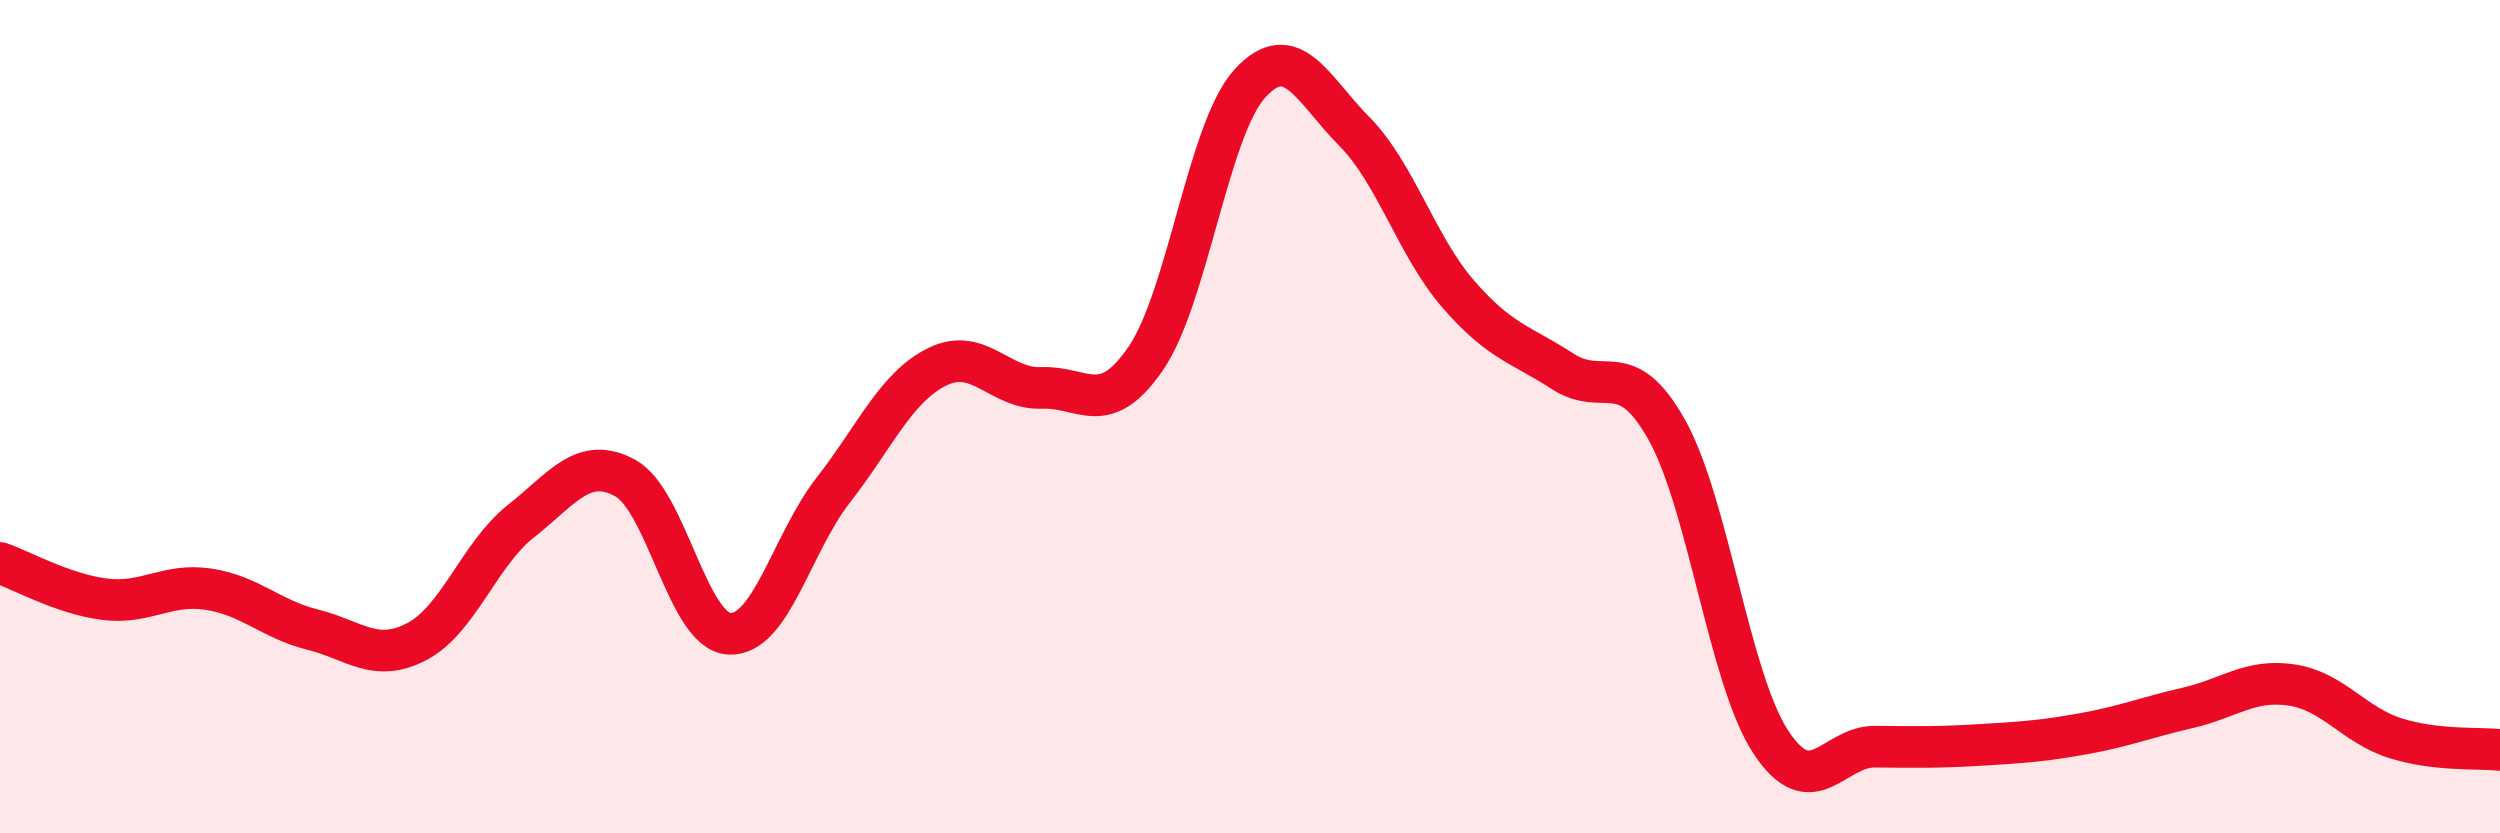
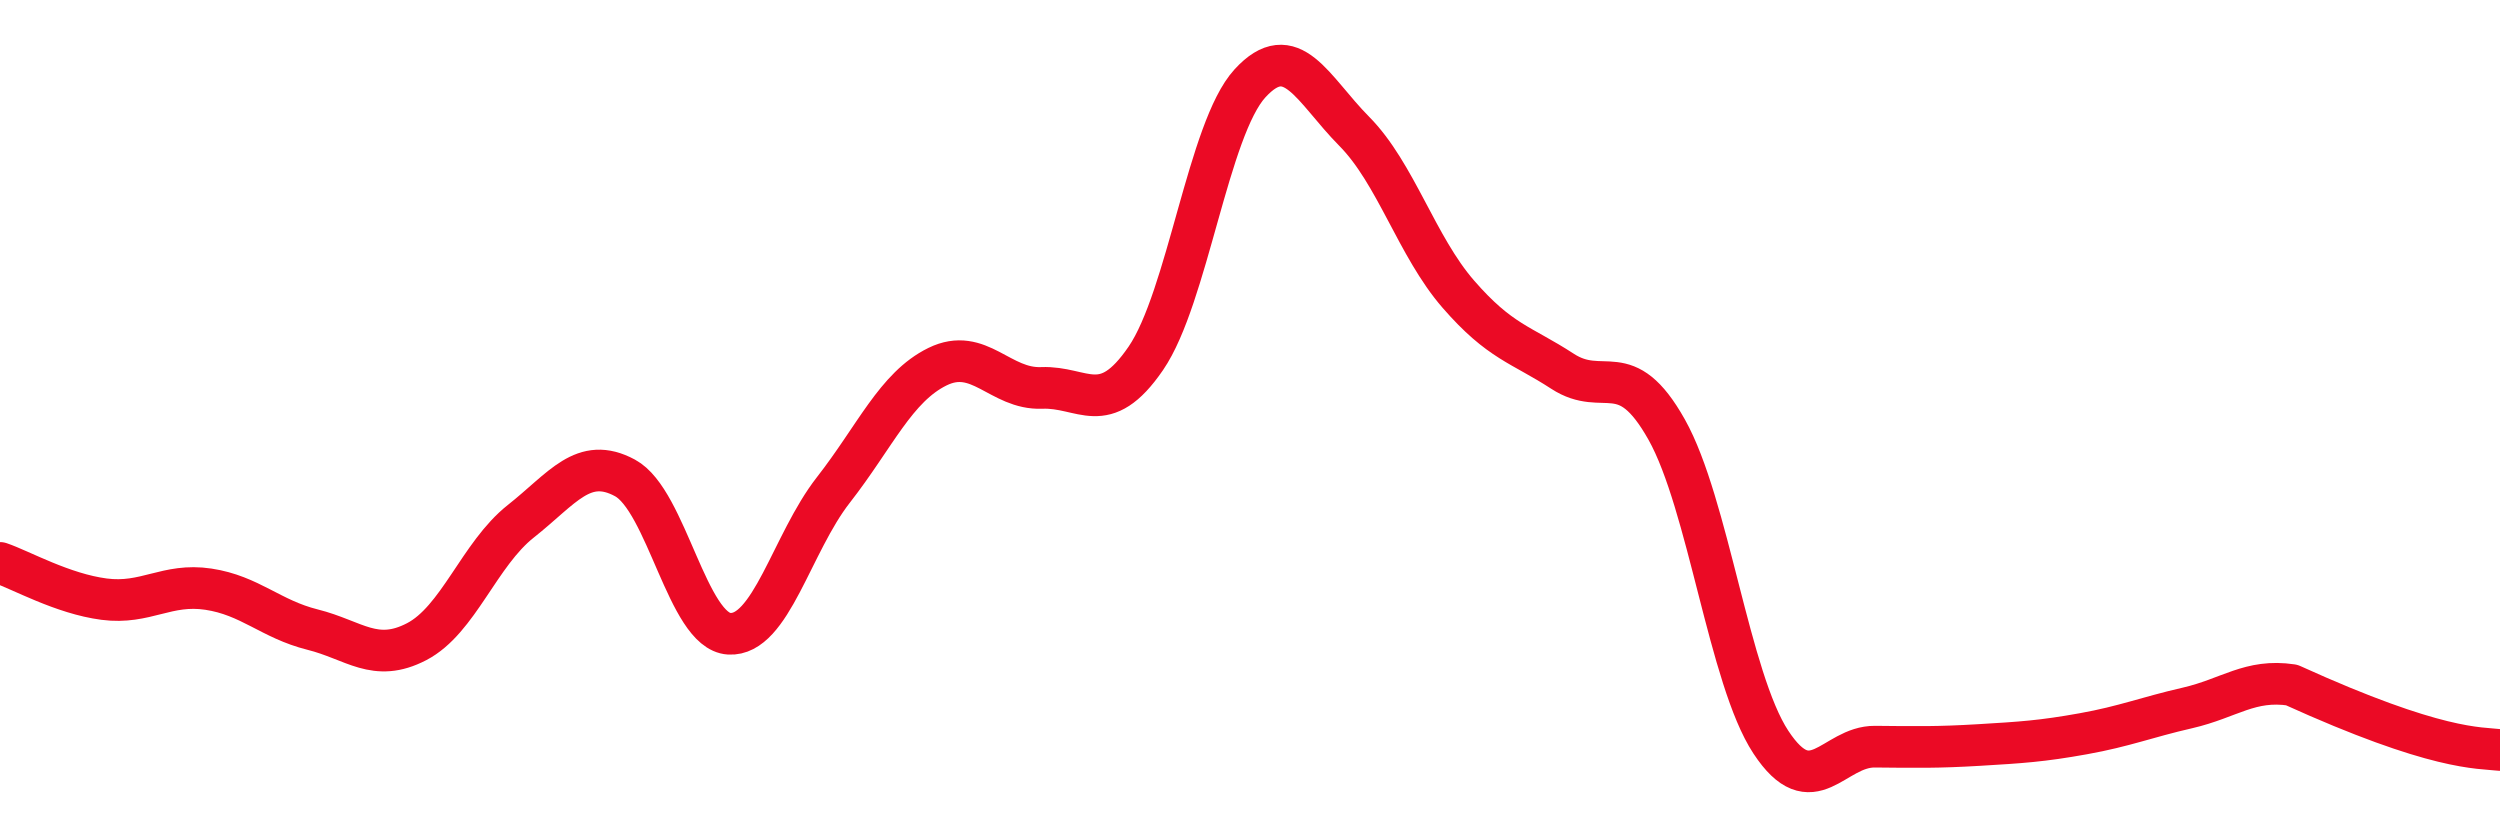
<svg xmlns="http://www.w3.org/2000/svg" width="60" height="20" viewBox="0 0 60 20">
-   <path d="M 0,13.51 C 0.5,13.68 1.5,14.25 2.5,14.38 C 3.5,14.51 4,13.99 5,14.14 C 6,14.29 6.5,14.86 7.5,15.11 C 8.5,15.36 9,15.92 10,15.4 C 11,14.88 11.5,13.3 12.5,12.51 C 13.5,11.72 14,10.93 15,11.47 C 16,12.01 16.5,15.15 17.5,15.21 C 18.5,15.27 19,13.04 20,11.76 C 21,10.48 21.5,9.29 22.5,8.8 C 23.5,8.31 24,9.35 25,9.31 C 26,9.27 26.5,10.06 27.5,8.6 C 28.5,7.14 29,3.09 30,2 C 31,0.91 31.5,2.14 32.5,3.15 C 33.5,4.16 34,5.91 35,7.06 C 36,8.21 36.5,8.26 37.5,8.91 C 38.5,9.56 39,8.53 40,10.31 C 41,12.09 41.5,16.29 42.5,17.81 C 43.5,19.33 44,17.91 45,17.92 C 46,17.93 46.5,17.94 47.5,17.88 C 48.5,17.82 49,17.79 50,17.61 C 51,17.43 51.5,17.22 52.5,16.99 C 53.5,16.76 54,16.29 55,16.44 C 56,16.59 56.5,17.41 57.5,17.72 C 58.5,18.03 59.5,17.94 60,18L60 20L0 20Z" fill="#EB0A25" opacity="0.1" stroke-linecap="round" stroke-linejoin="round" />
-   <path d="M 0,13.51 C 0.5,13.68 1.5,14.25 2.5,14.38 C 3.5,14.51 4,13.99 5,14.14 C 6,14.29 6.5,14.86 7.5,15.11 C 8.5,15.36 9,15.92 10,15.4 C 11,14.88 11.5,13.3 12.5,12.51 C 13.5,11.72 14,10.93 15,11.47 C 16,12.01 16.5,15.15 17.5,15.21 C 18.5,15.27 19,13.04 20,11.76 C 21,10.48 21.5,9.29 22.5,8.8 C 23.5,8.31 24,9.35 25,9.31 C 26,9.27 26.5,10.06 27.5,8.6 C 28.5,7.14 29,3.09 30,2 C 31,0.91 31.5,2.14 32.5,3.15 C 33.5,4.16 34,5.91 35,7.06 C 36,8.21 36.5,8.26 37.5,8.91 C 38.5,9.56 39,8.53 40,10.31 C 41,12.09 41.5,16.29 42.5,17.81 C 43.5,19.33 44,17.91 45,17.92 C 46,17.93 46.5,17.94 47.5,17.88 C 48.5,17.82 49,17.79 50,17.61 C 51,17.43 51.5,17.22 52.5,16.99 C 53.5,16.76 54,16.29 55,16.44 C 56,16.59 56.5,17.41 57.5,17.72 C 58.5,18.03 59.5,17.94 60,18" stroke="#EB0A25" stroke-width="1" fill="none" stroke-linecap="round" stroke-linejoin="round" />
+   <path d="M 0,13.51 C 0.5,13.68 1.5,14.25 2.5,14.38 C 3.5,14.51 4,13.99 5,14.14 C 6,14.29 6.5,14.86 7.5,15.11 C 8.5,15.36 9,15.92 10,15.4 C 11,14.88 11.5,13.3 12.5,12.51 C 13.5,11.72 14,10.93 15,11.47 C 16,12.01 16.5,15.15 17.5,15.21 C 18.5,15.27 19,13.04 20,11.76 C 21,10.48 21.5,9.29 22.5,8.8 C 23.5,8.31 24,9.35 25,9.31 C 26,9.27 26.5,10.06 27.5,8.6 C 28.5,7.14 29,3.09 30,2 C 31,0.91 31.5,2.14 32.5,3.15 C 33.5,4.16 34,5.91 35,7.06 C 36,8.21 36.5,8.26 37.5,8.91 C 38.5,9.56 39,8.53 40,10.31 C 41,12.09 41.5,16.29 42.5,17.81 C 43.5,19.33 44,17.91 45,17.92 C 46,17.93 46.5,17.94 47.5,17.88 C 48.5,17.82 49,17.79 50,17.61 C 51,17.43 51.5,17.22 52.5,16.99 C 53.5,16.76 54,16.29 55,16.44 C 58.5,18.03 59.5,17.94 60,18" stroke="#EB0A25" stroke-width="1" fill="none" stroke-linecap="round" stroke-linejoin="round" />
</svg>